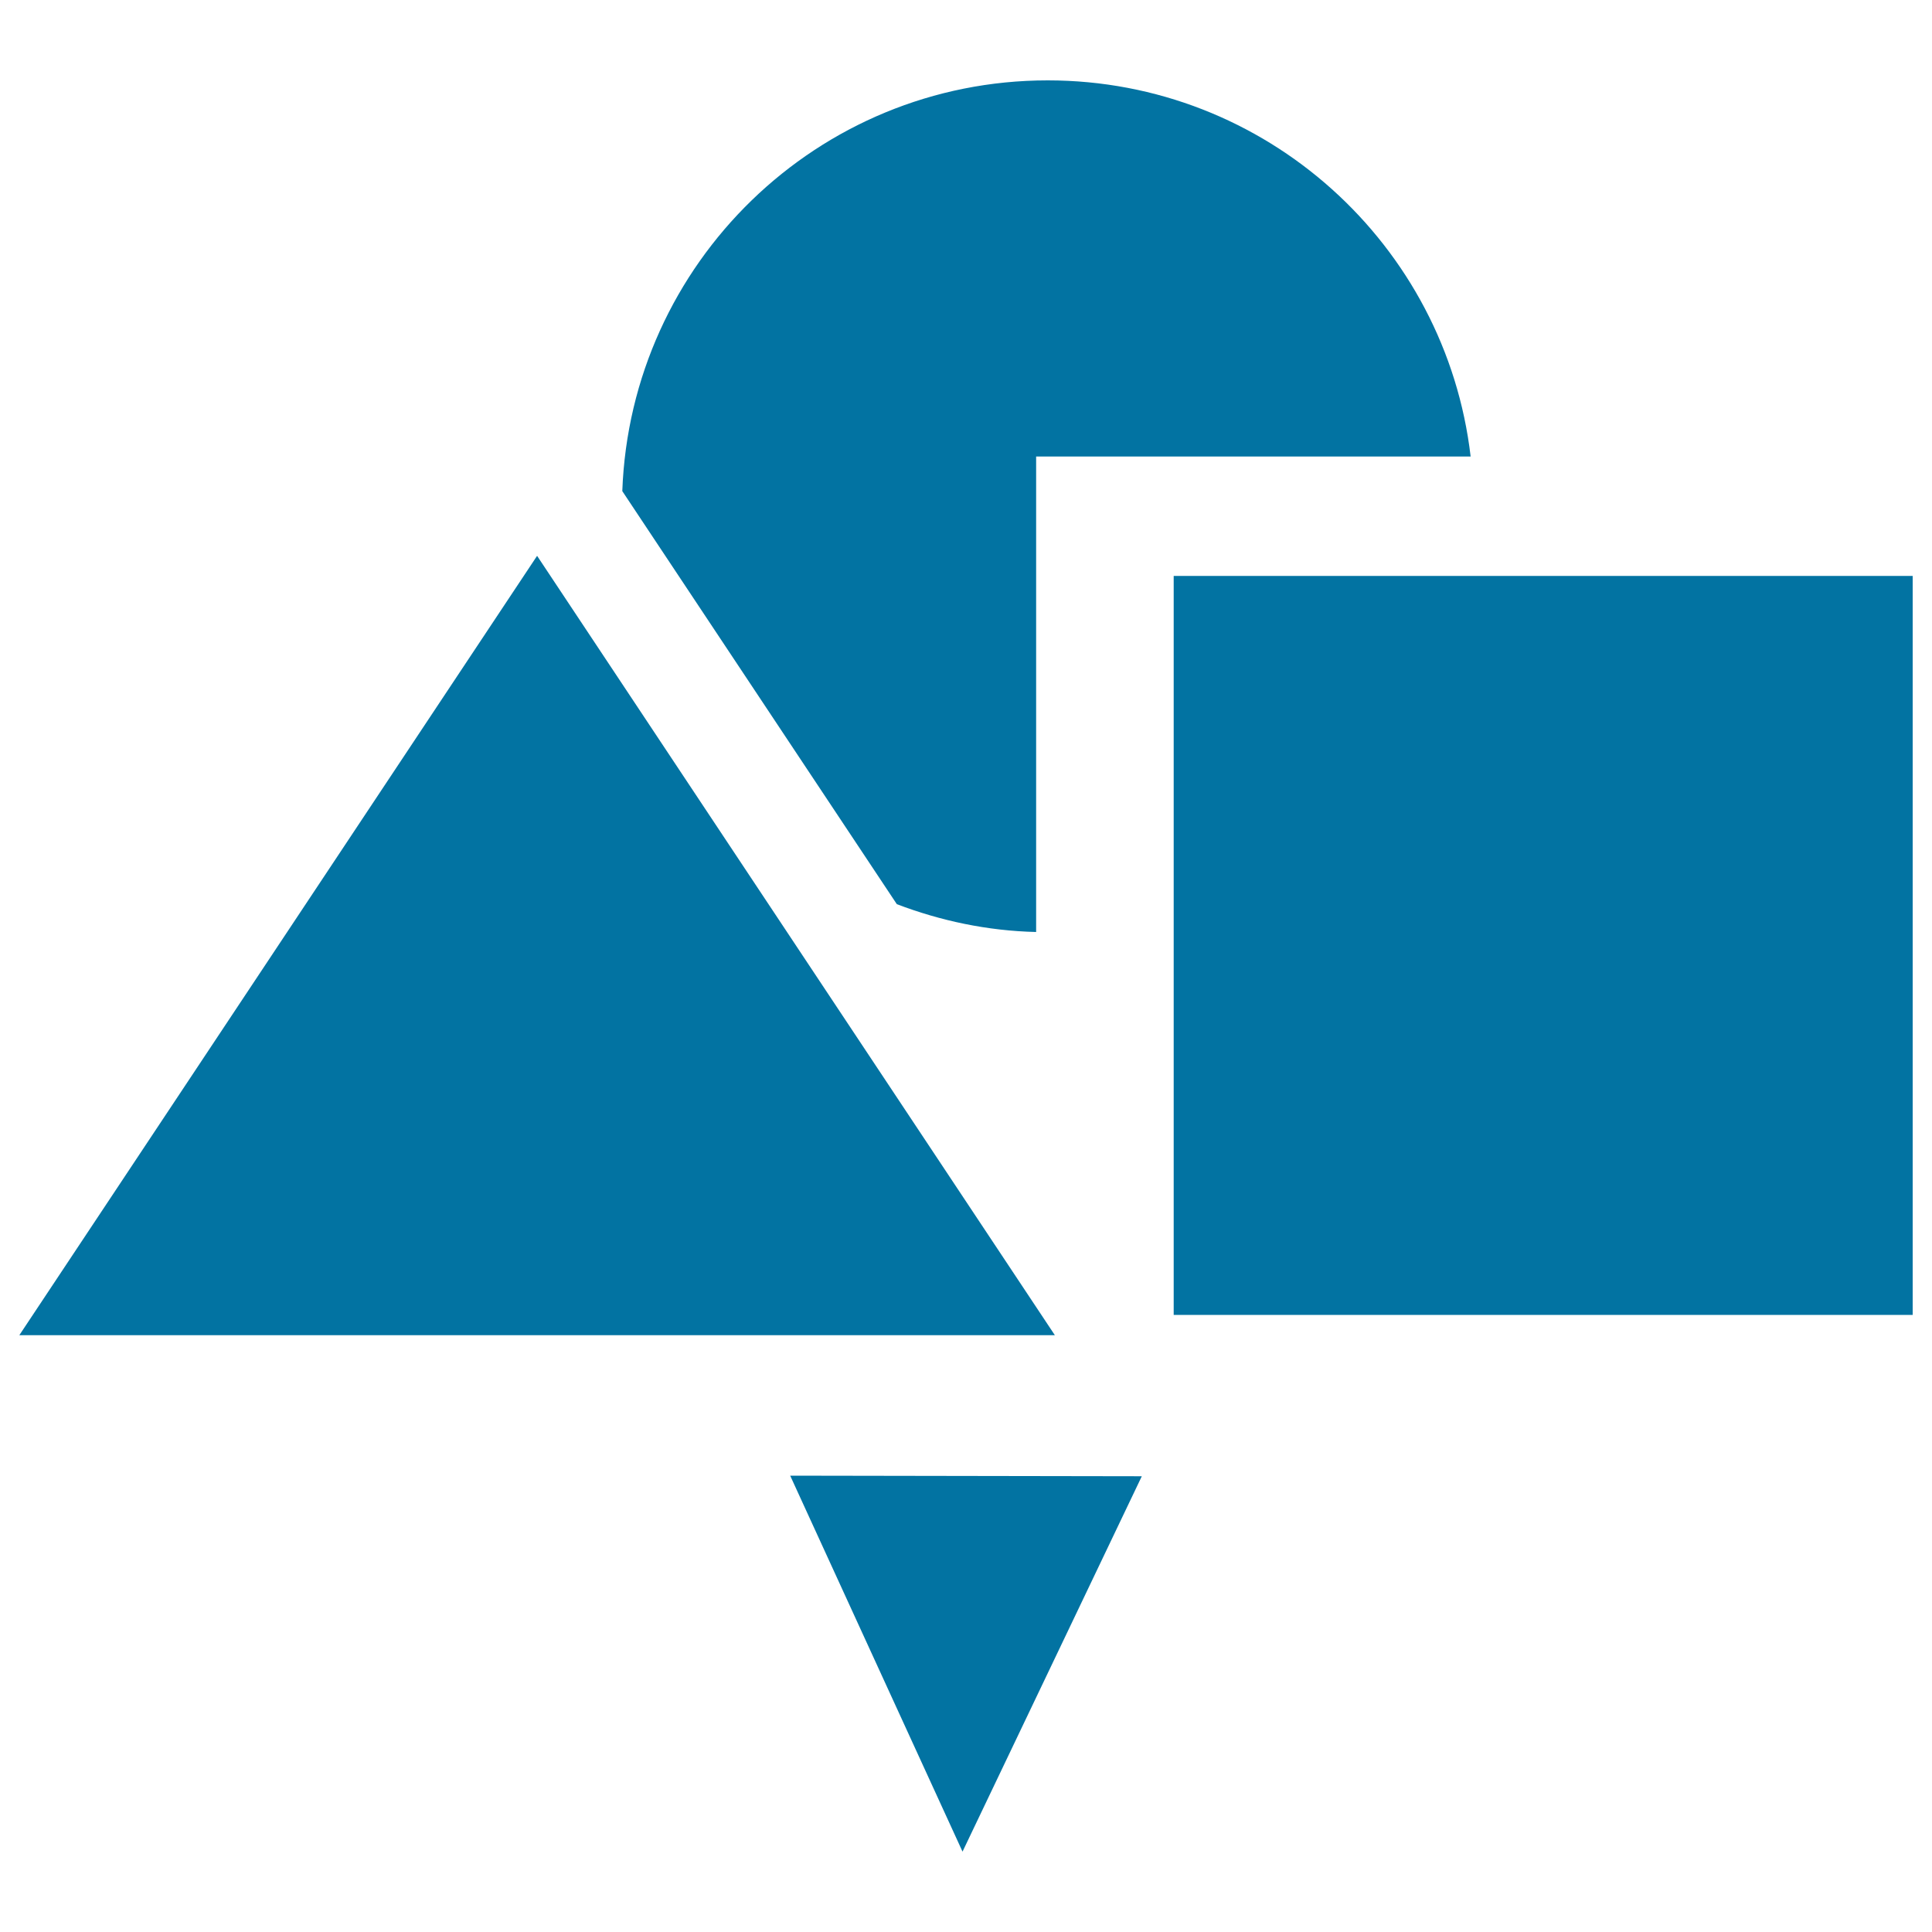
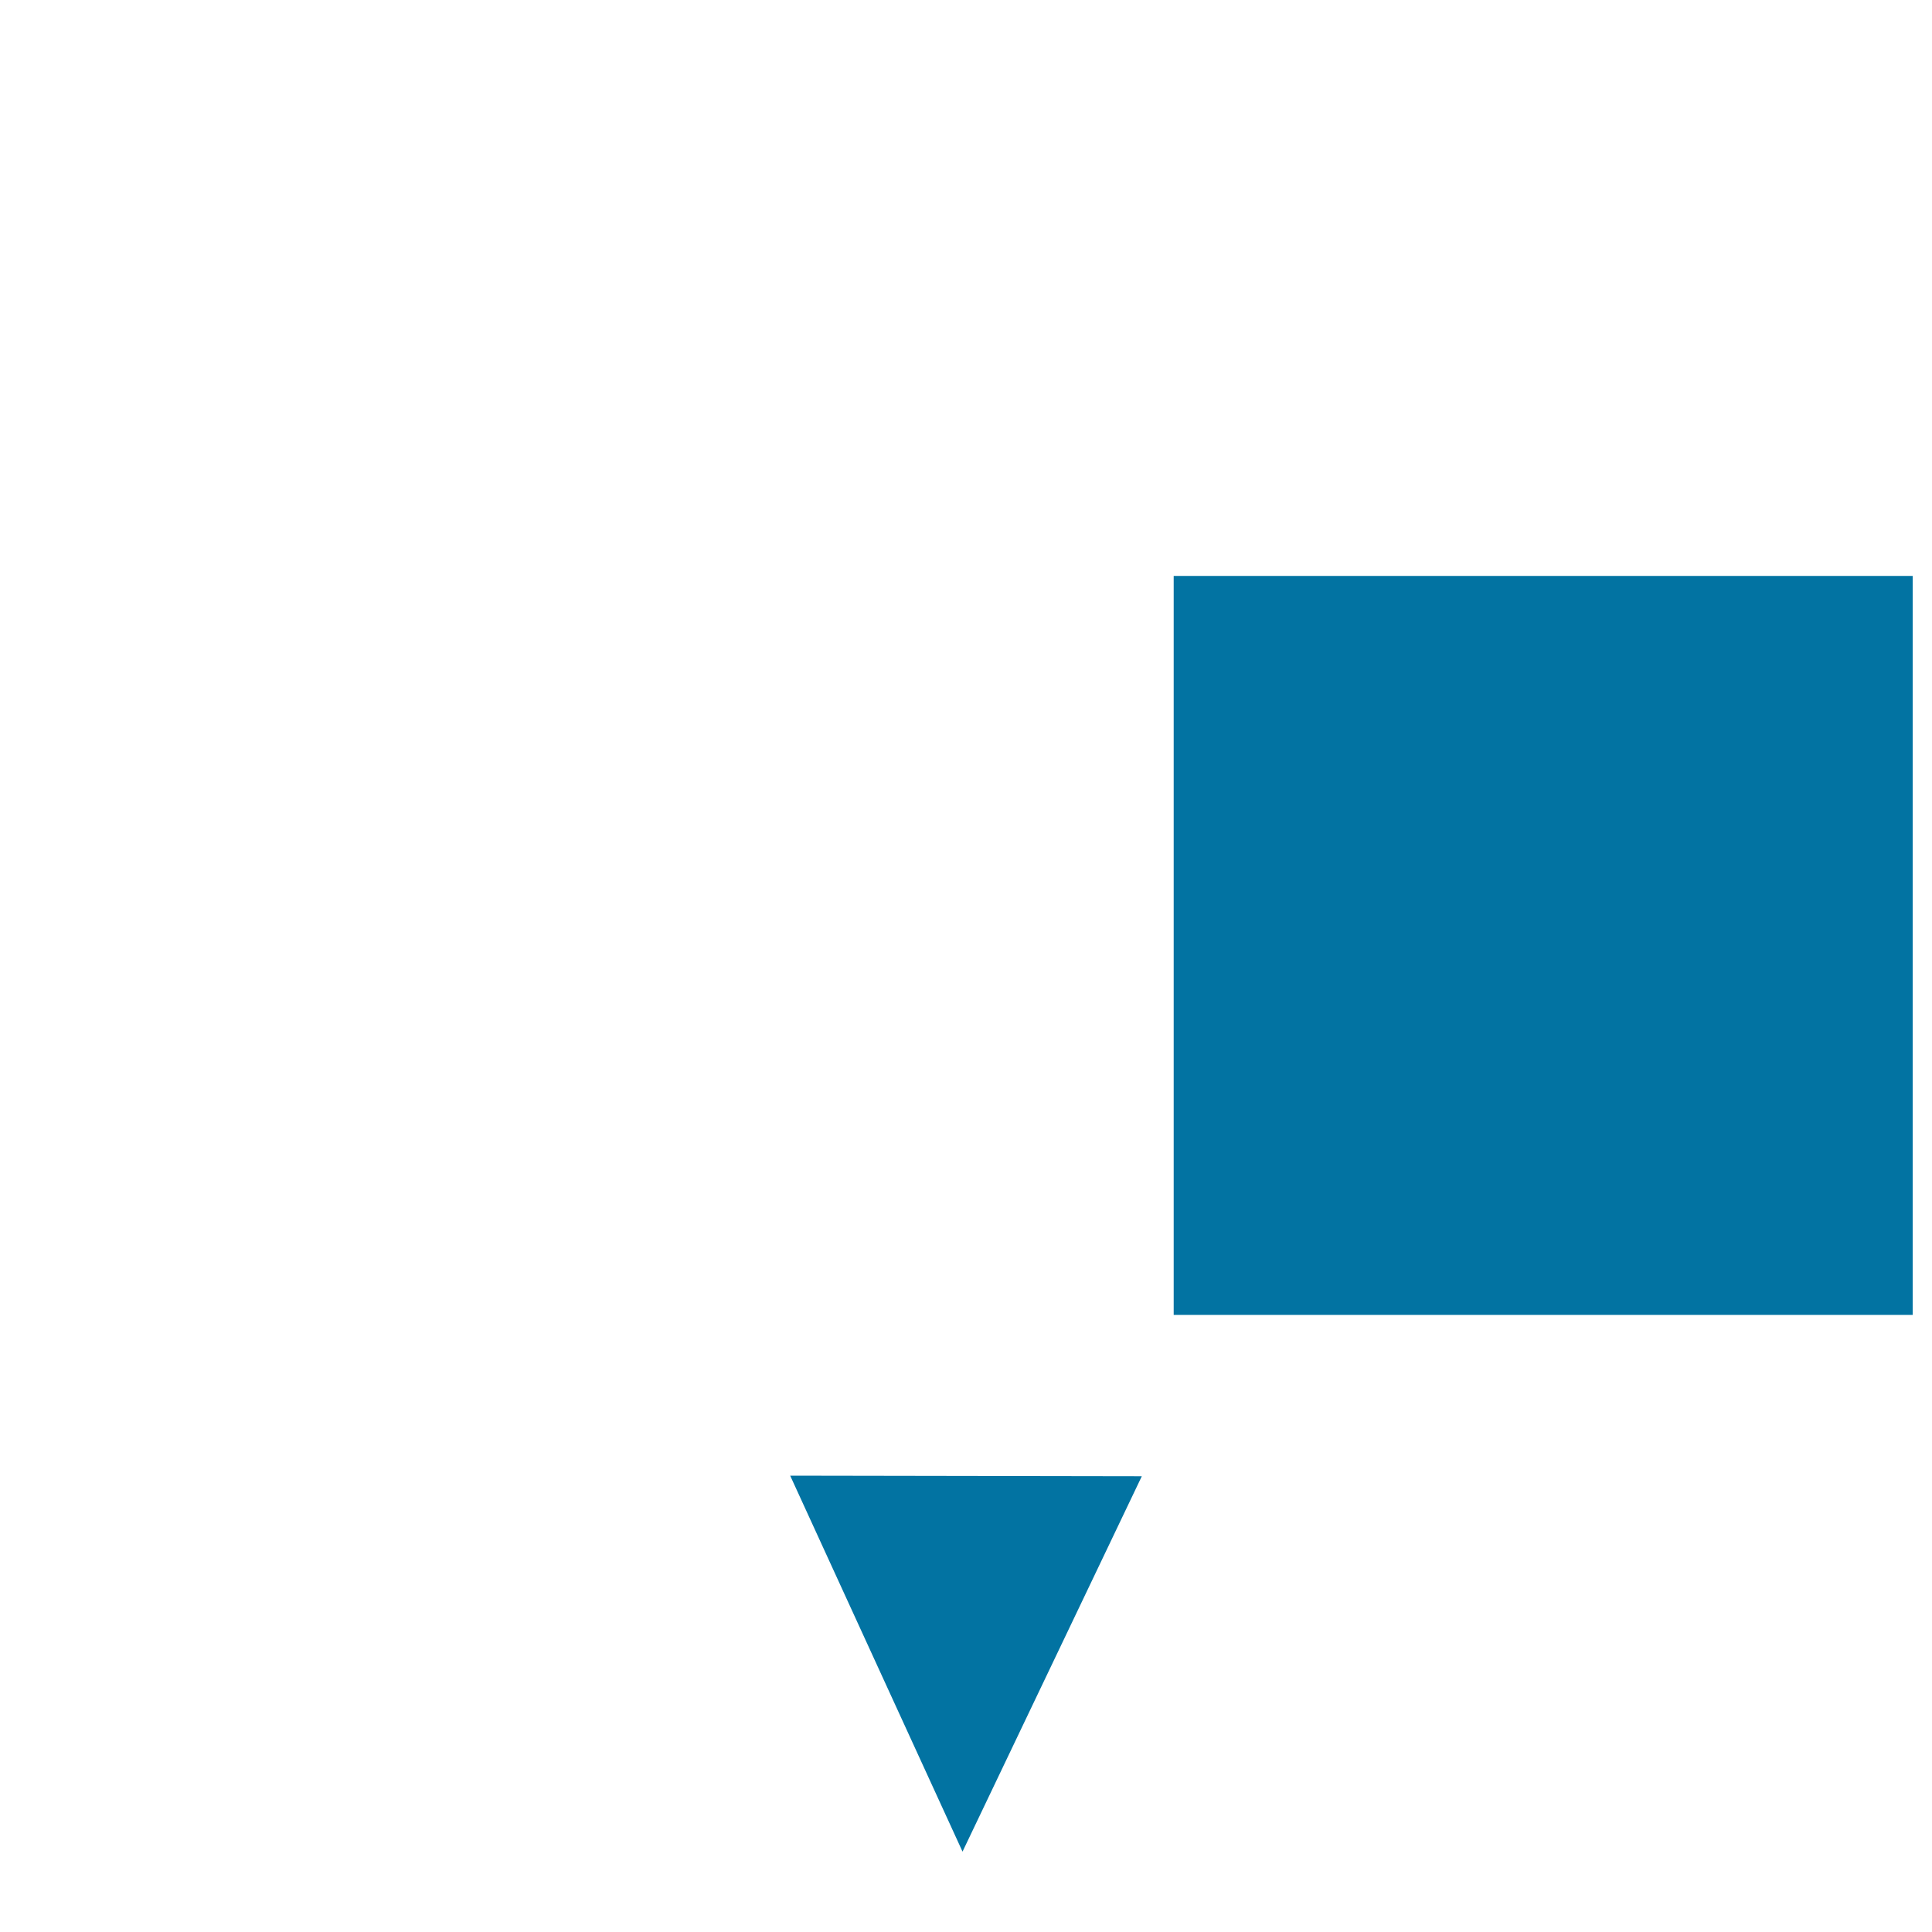
<svg xmlns="http://www.w3.org/2000/svg" viewBox="0 0 1000 1000" style="fill:#0273a2">
  <title>Geometric Shapes Group With Down Arrow SVG icon</title>
  <g>
    <g>
      <rect x="607.5" y="298.1" width="382.5" height="382.5" />
-       <path d="M536.3,482.4V236.3h224.9C748.4,126.7,655.3,41.6,542.3,41.6c-119.1,0-215.9,94.5-220.2,212.6L464.2,468C486.8,476.6,511,481.8,536.3,482.4z" />
-       <polygon points="278,287.7 10,691.1 546,691.1 " />
      <polygon points="498.2,958.4 591,764.1 409,763.8 " />
    </g>
  </g>
</svg>